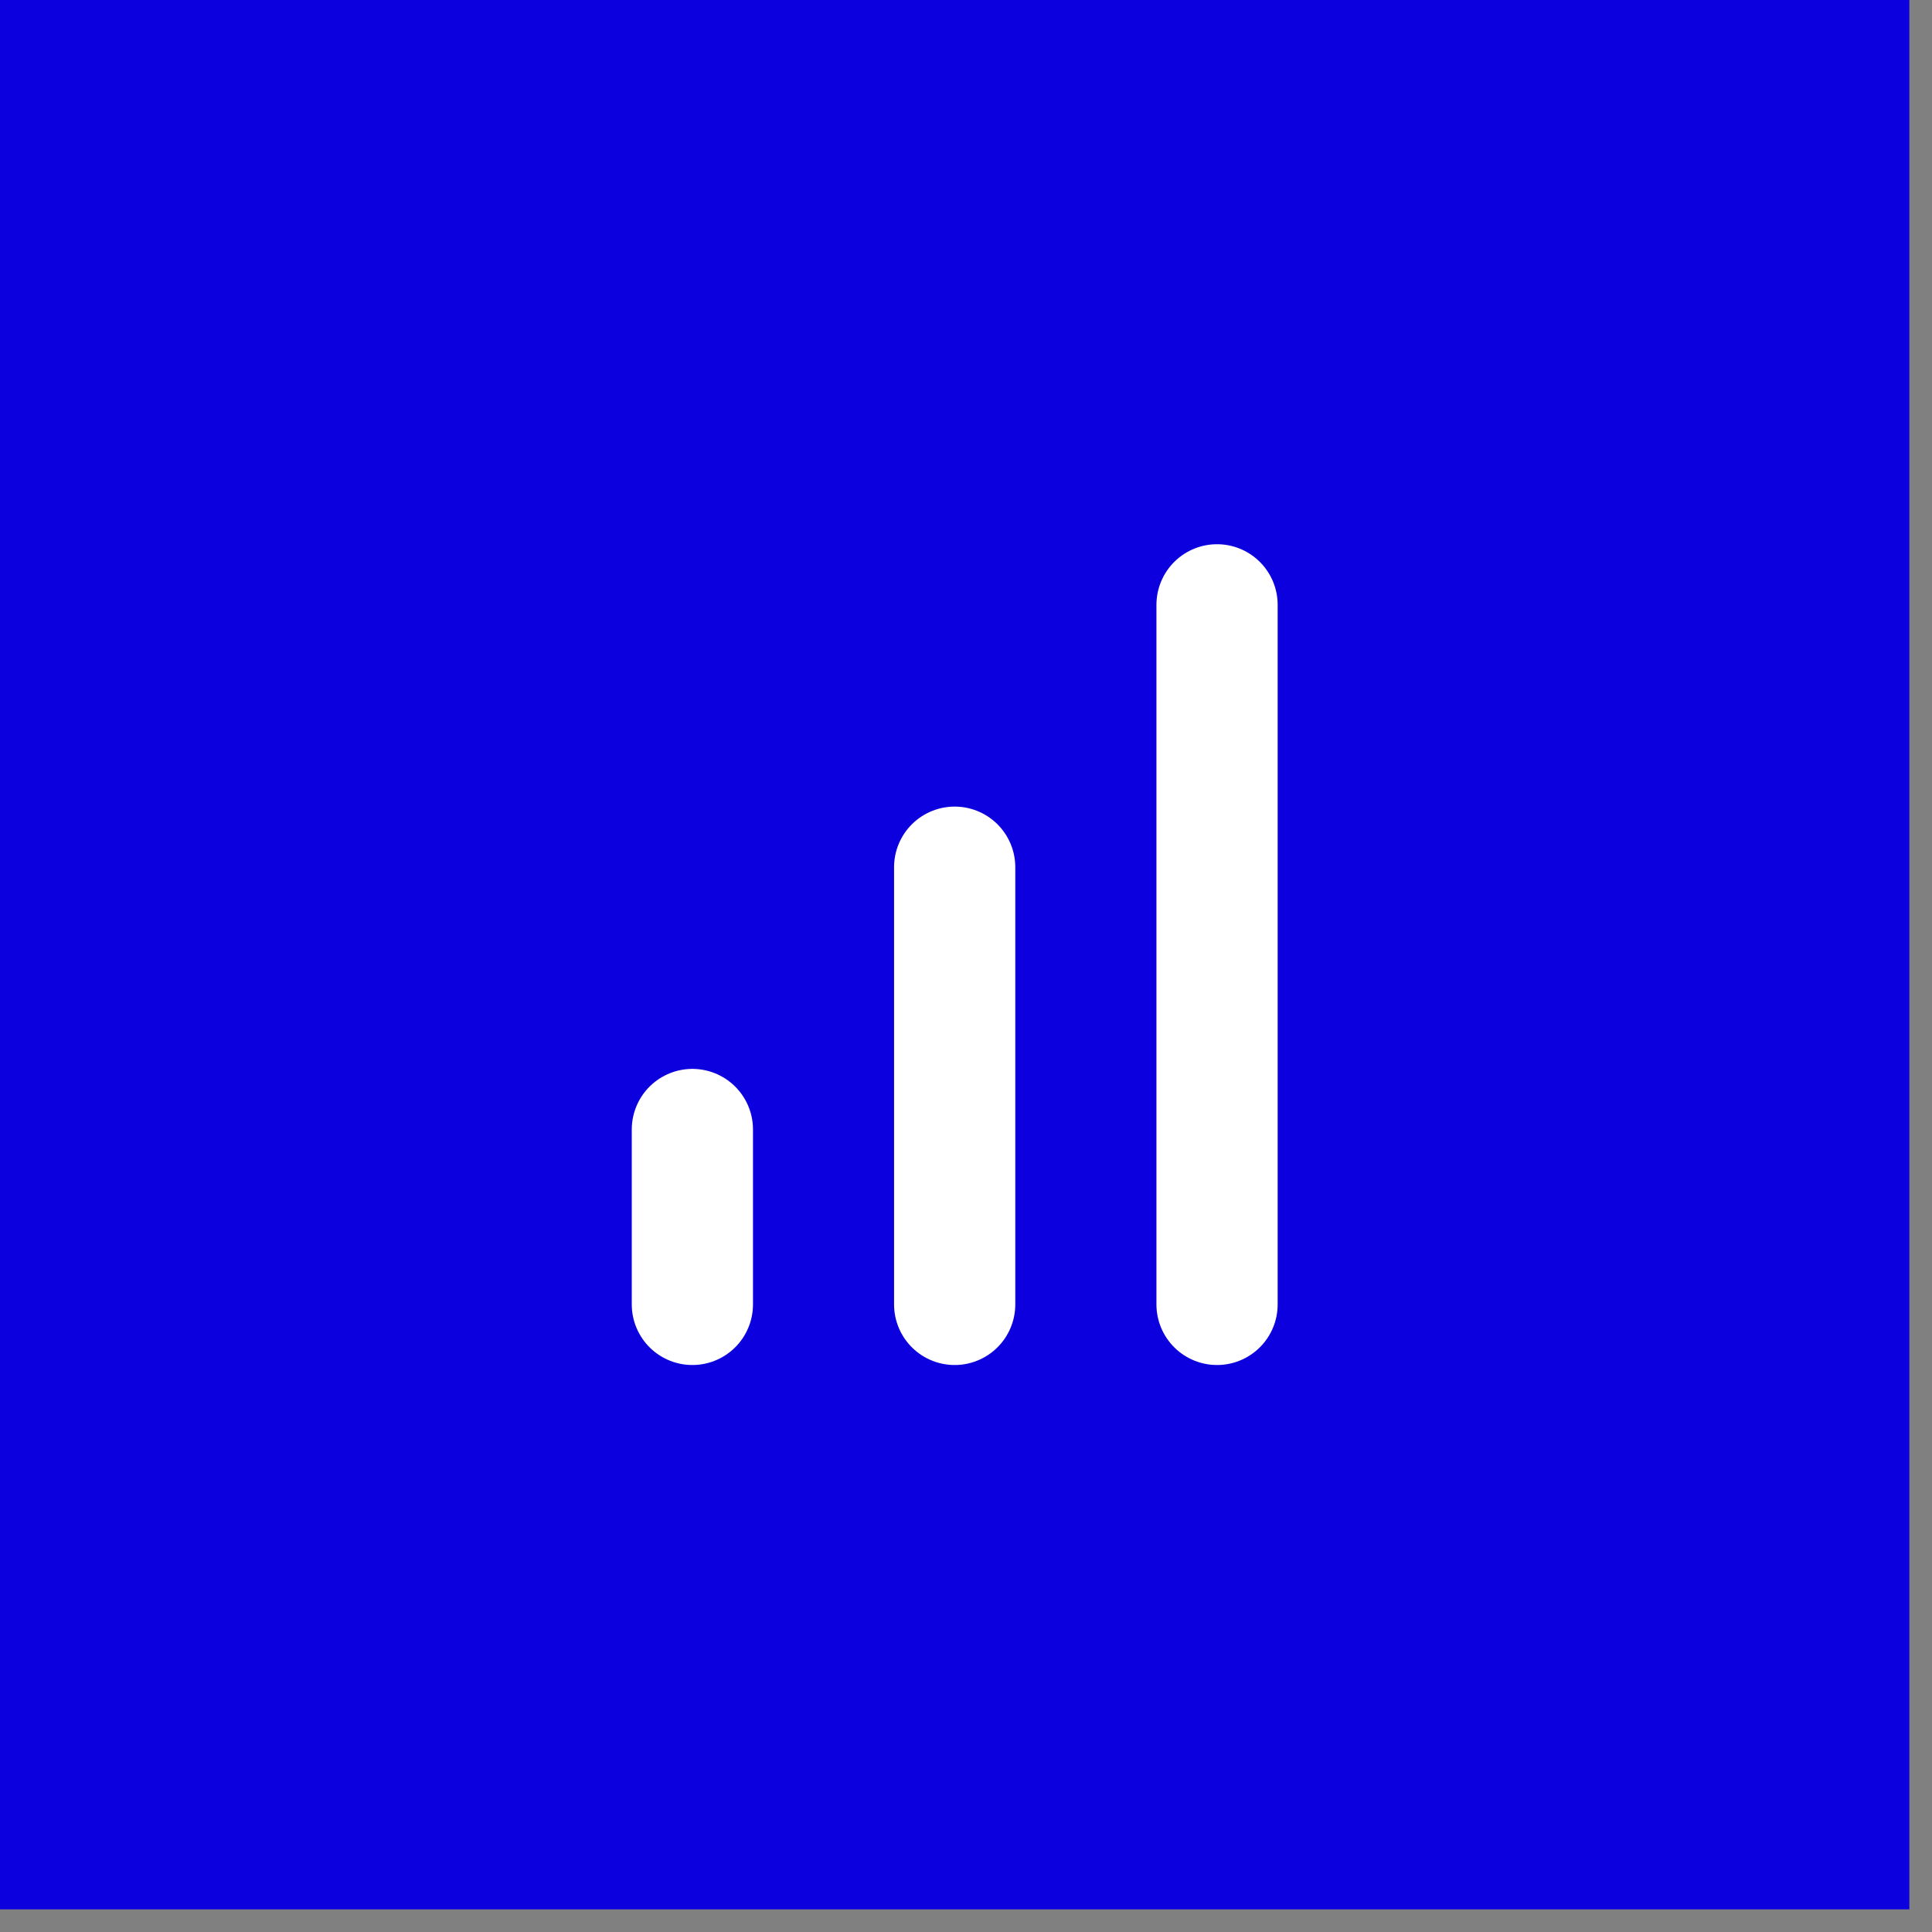
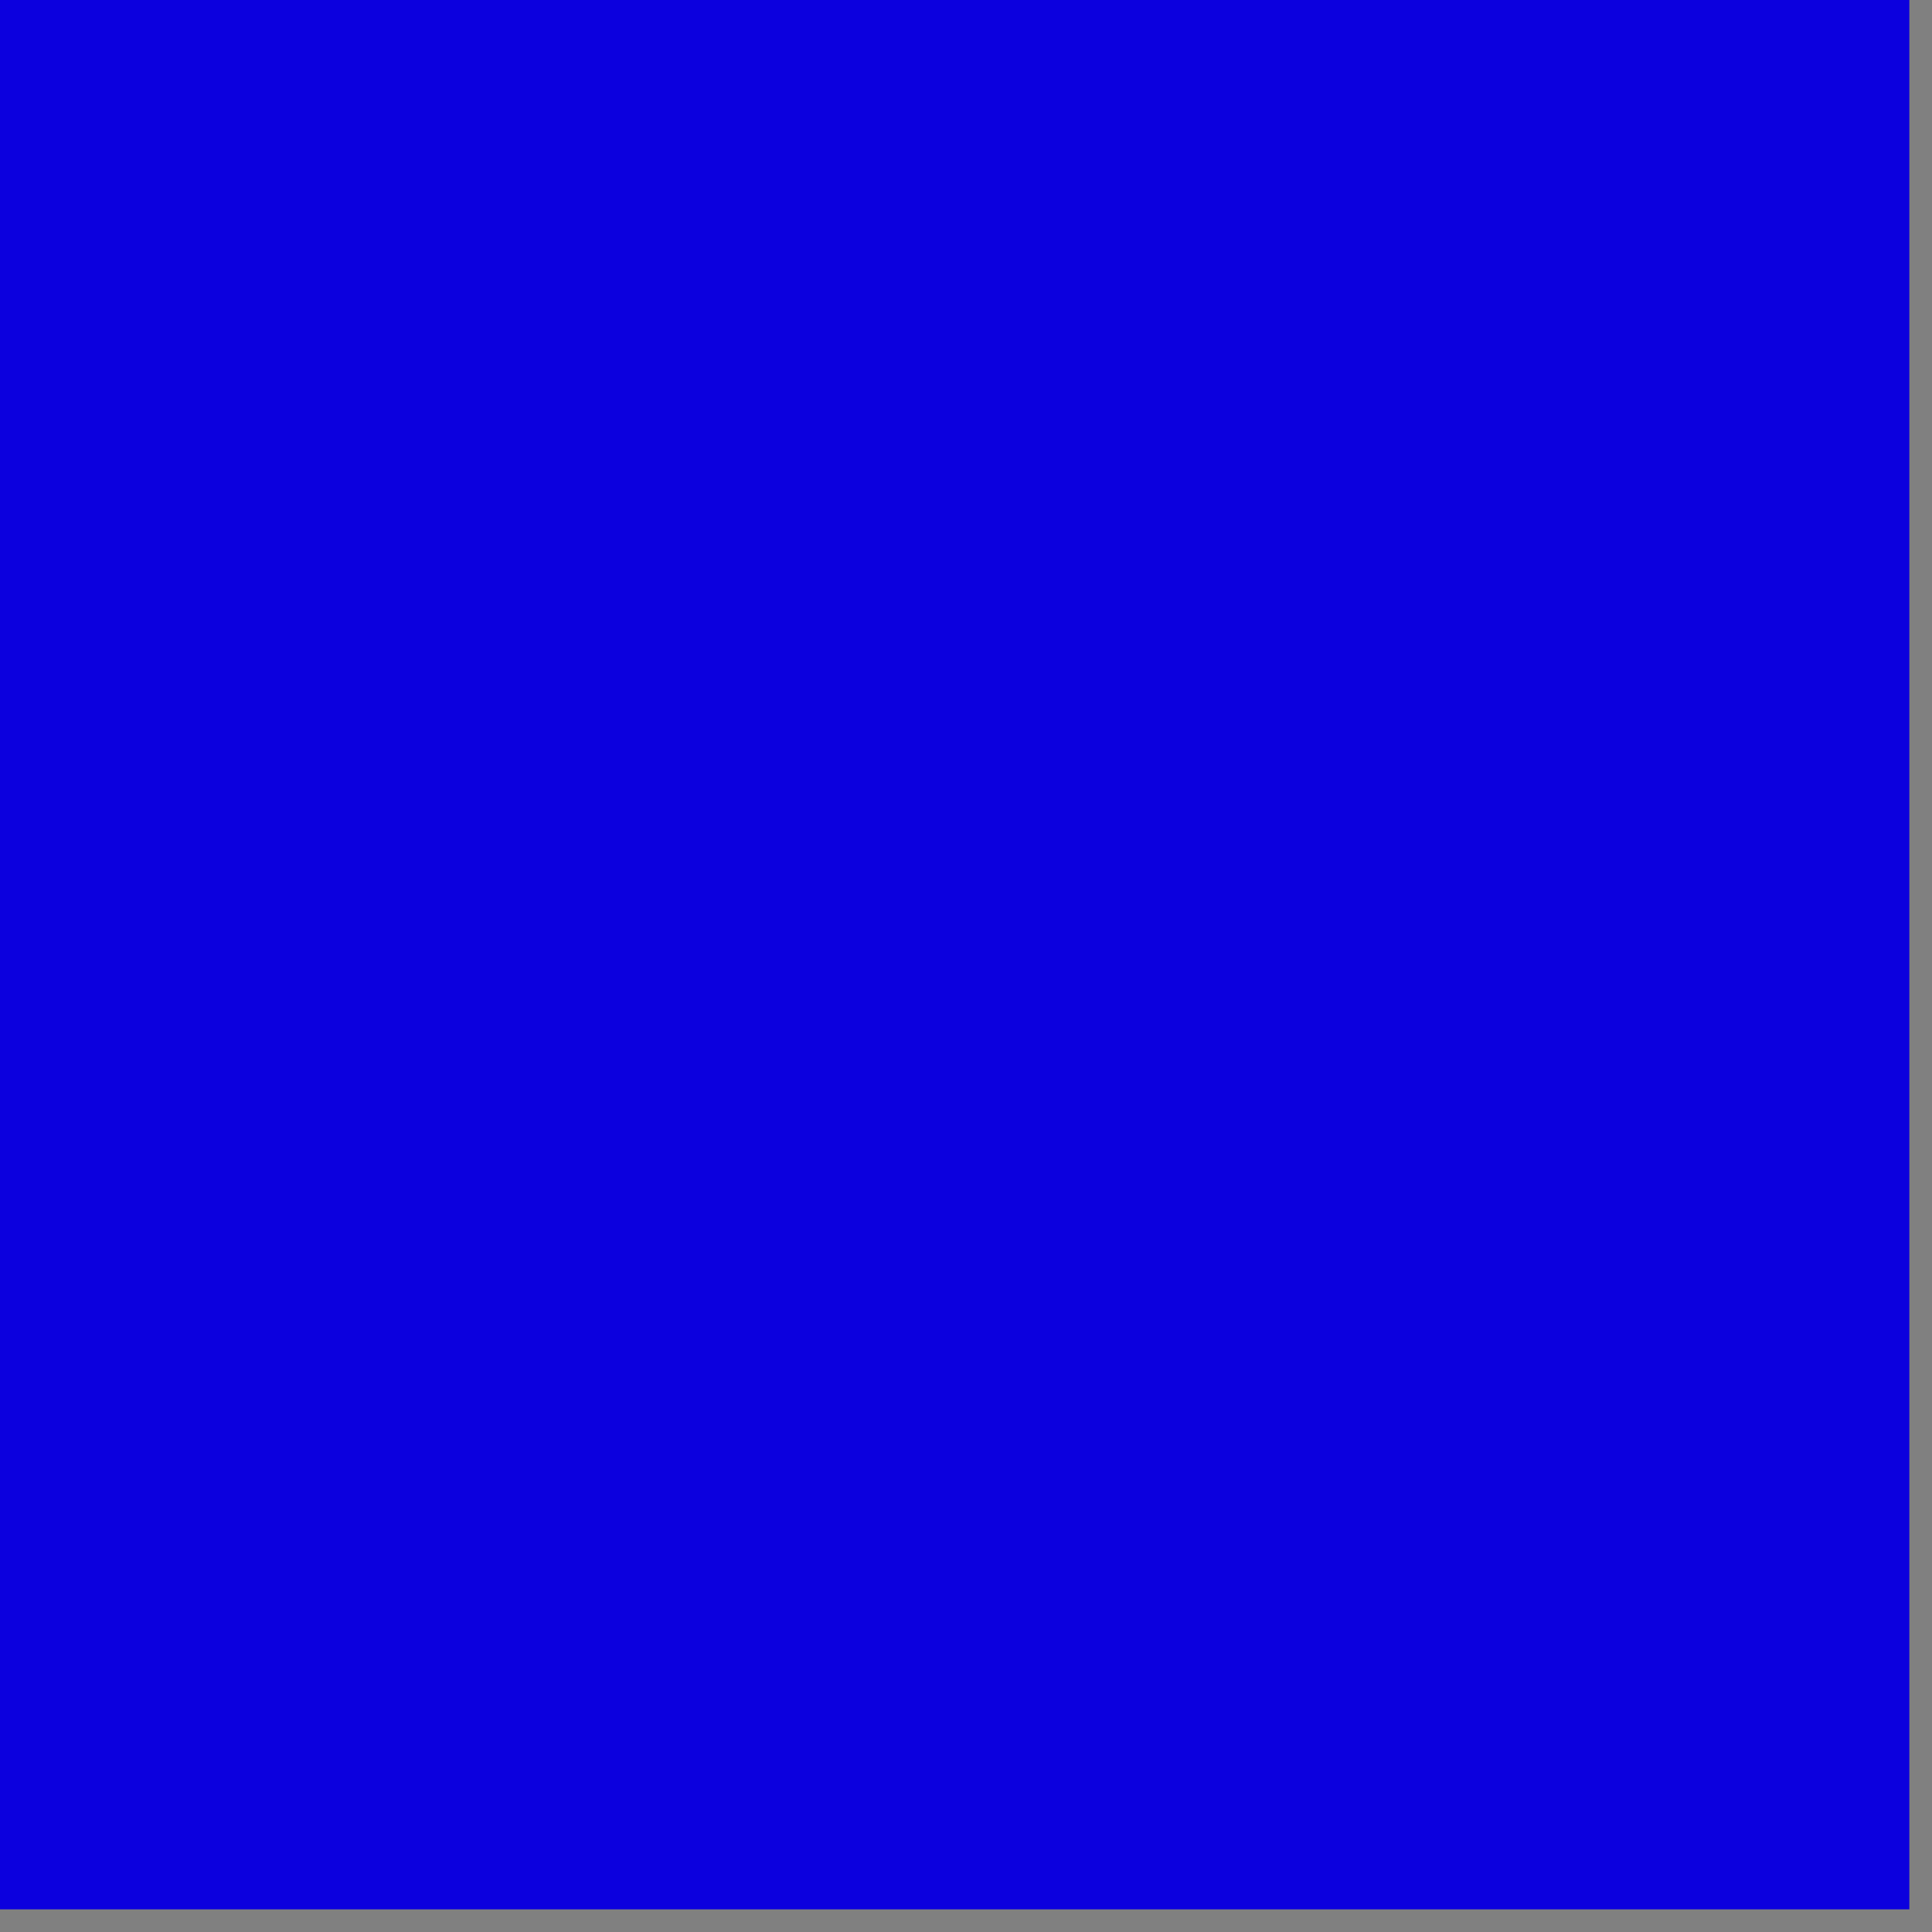
<svg xmlns="http://www.w3.org/2000/svg" width="51" height="51" viewBox="0 0 51 51" fill="none">
  <rect x="0" y="0" width="51" height="51" fill="#808080" stroke="none" />
  <rect width="50.402" height="50.402" fill="#0C00DE" />
-   <path d="M25.201 34.433V22.892M32.127 34.433V15.966M18.277 34.433V29.816" stroke="white" stroke-width="3.2" stroke-linecap="round" stroke-linejoin="round" />
</svg>